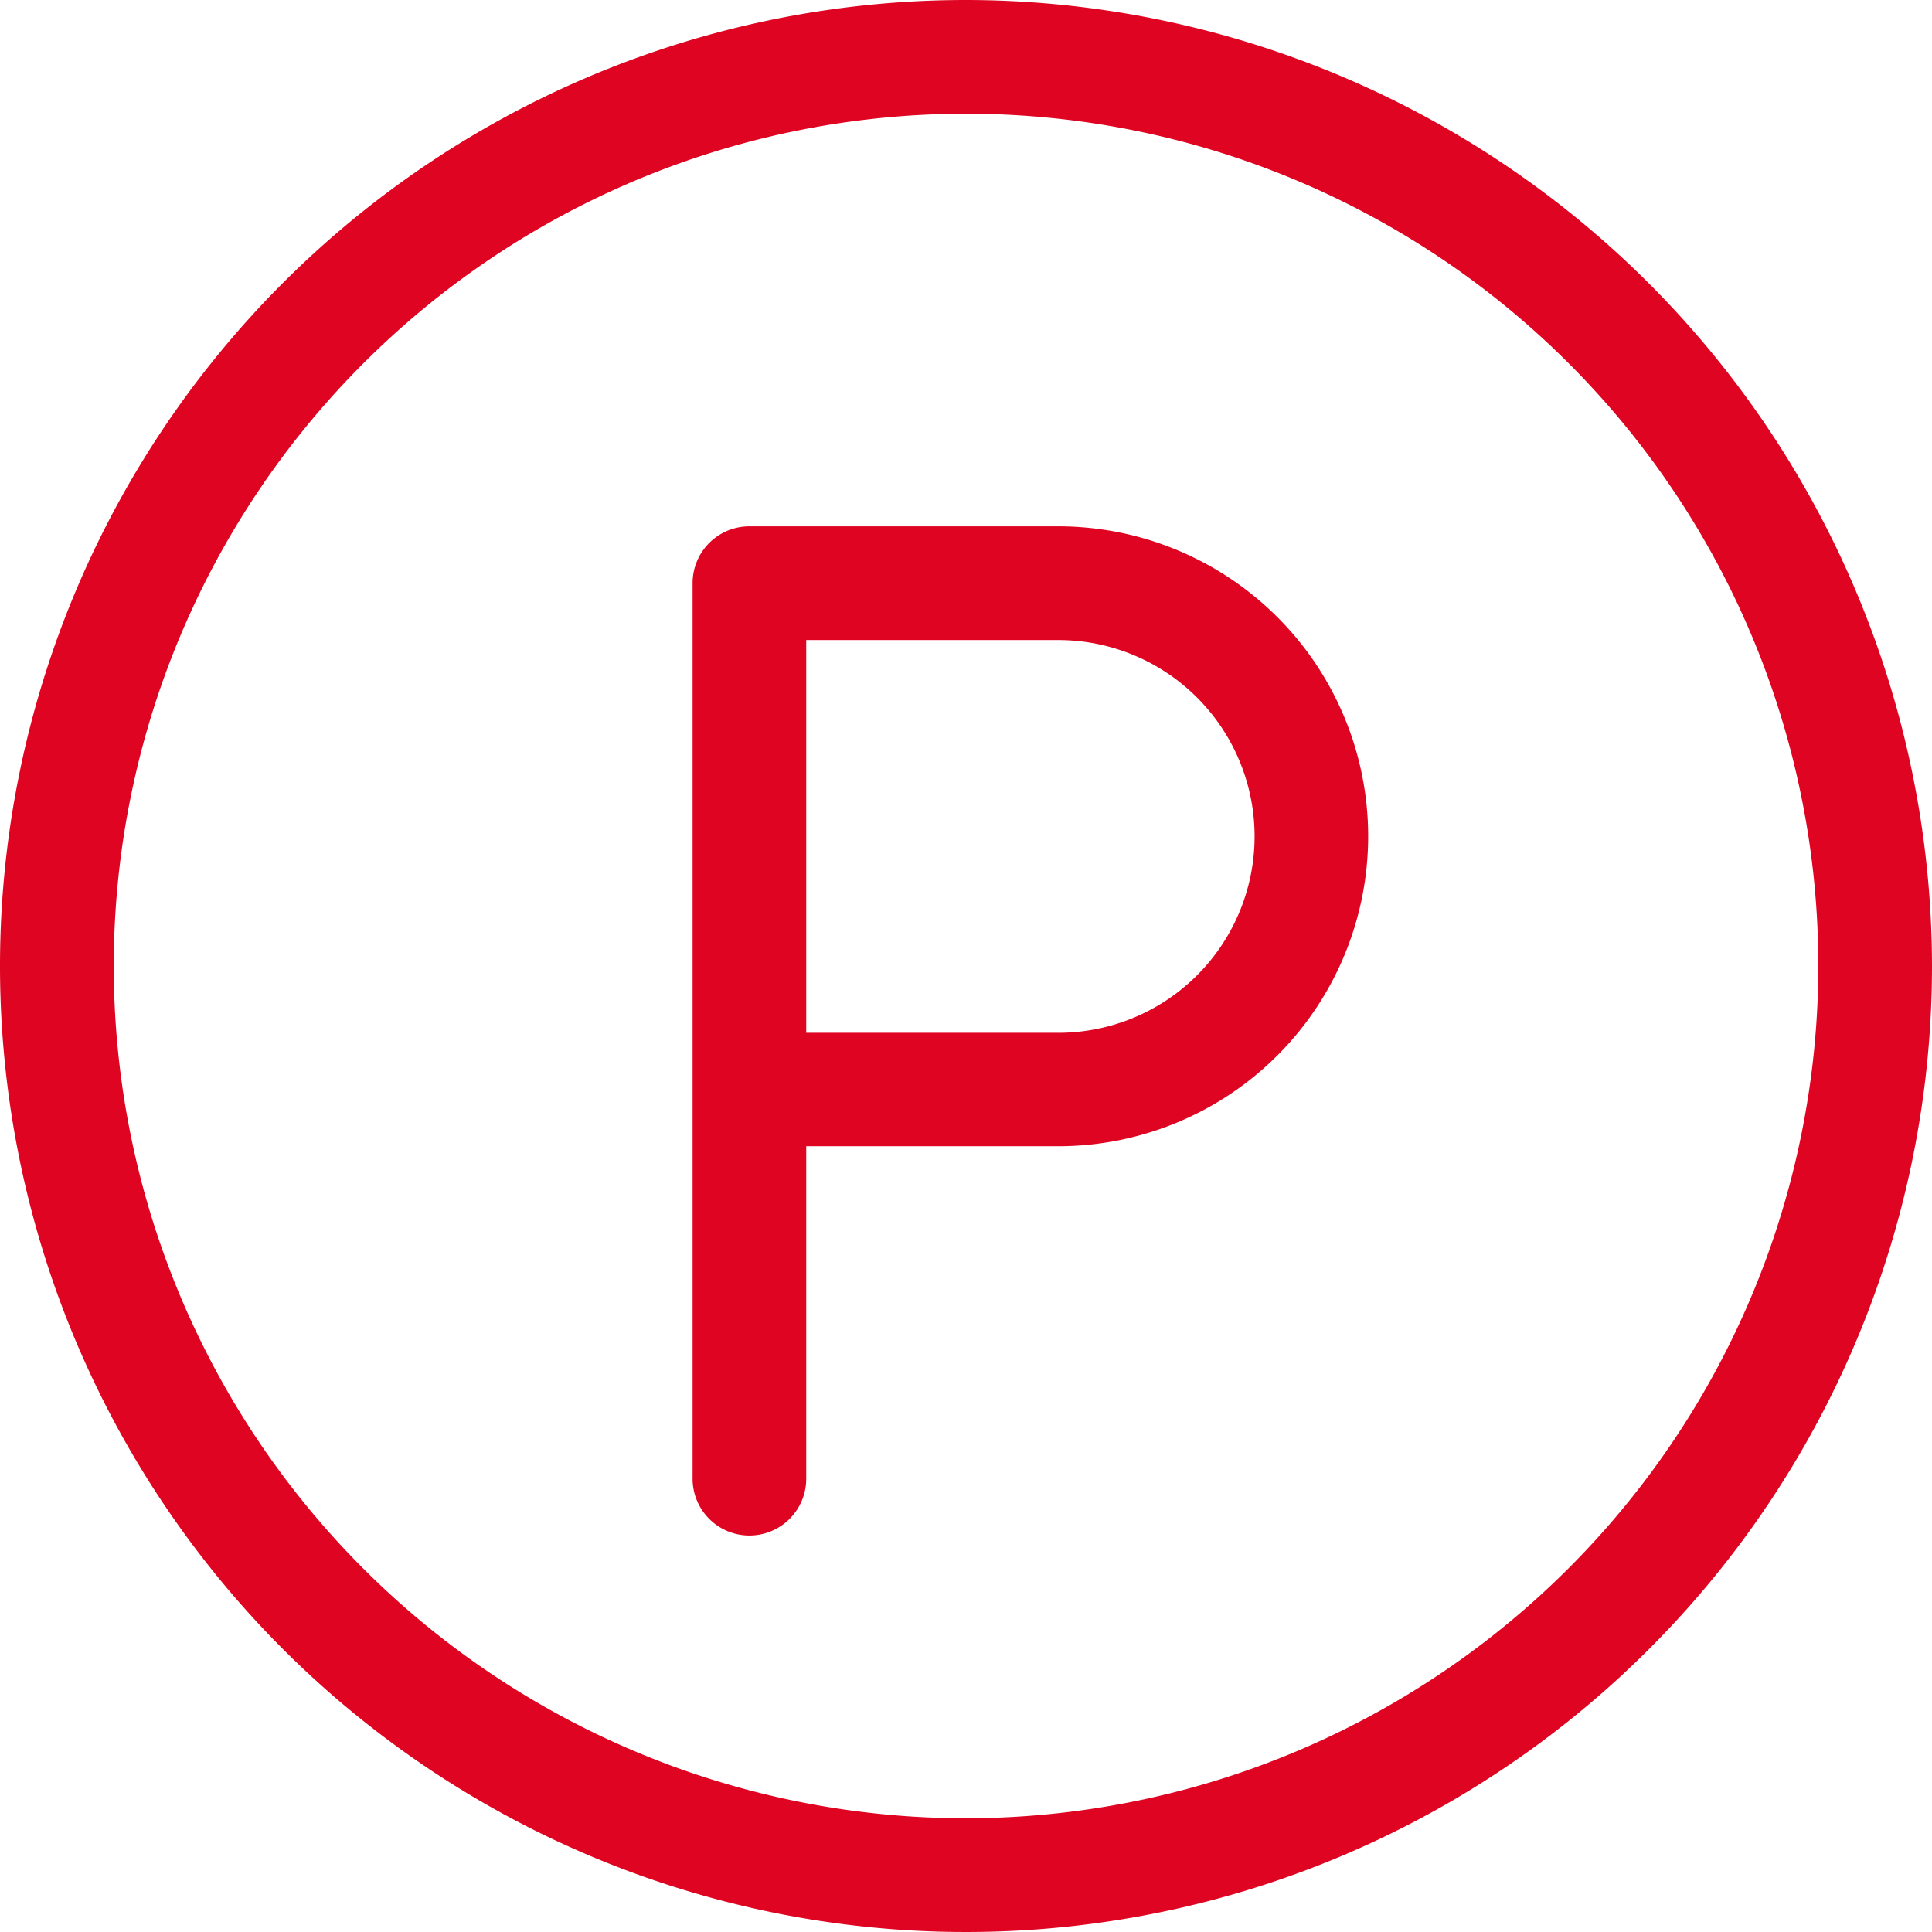
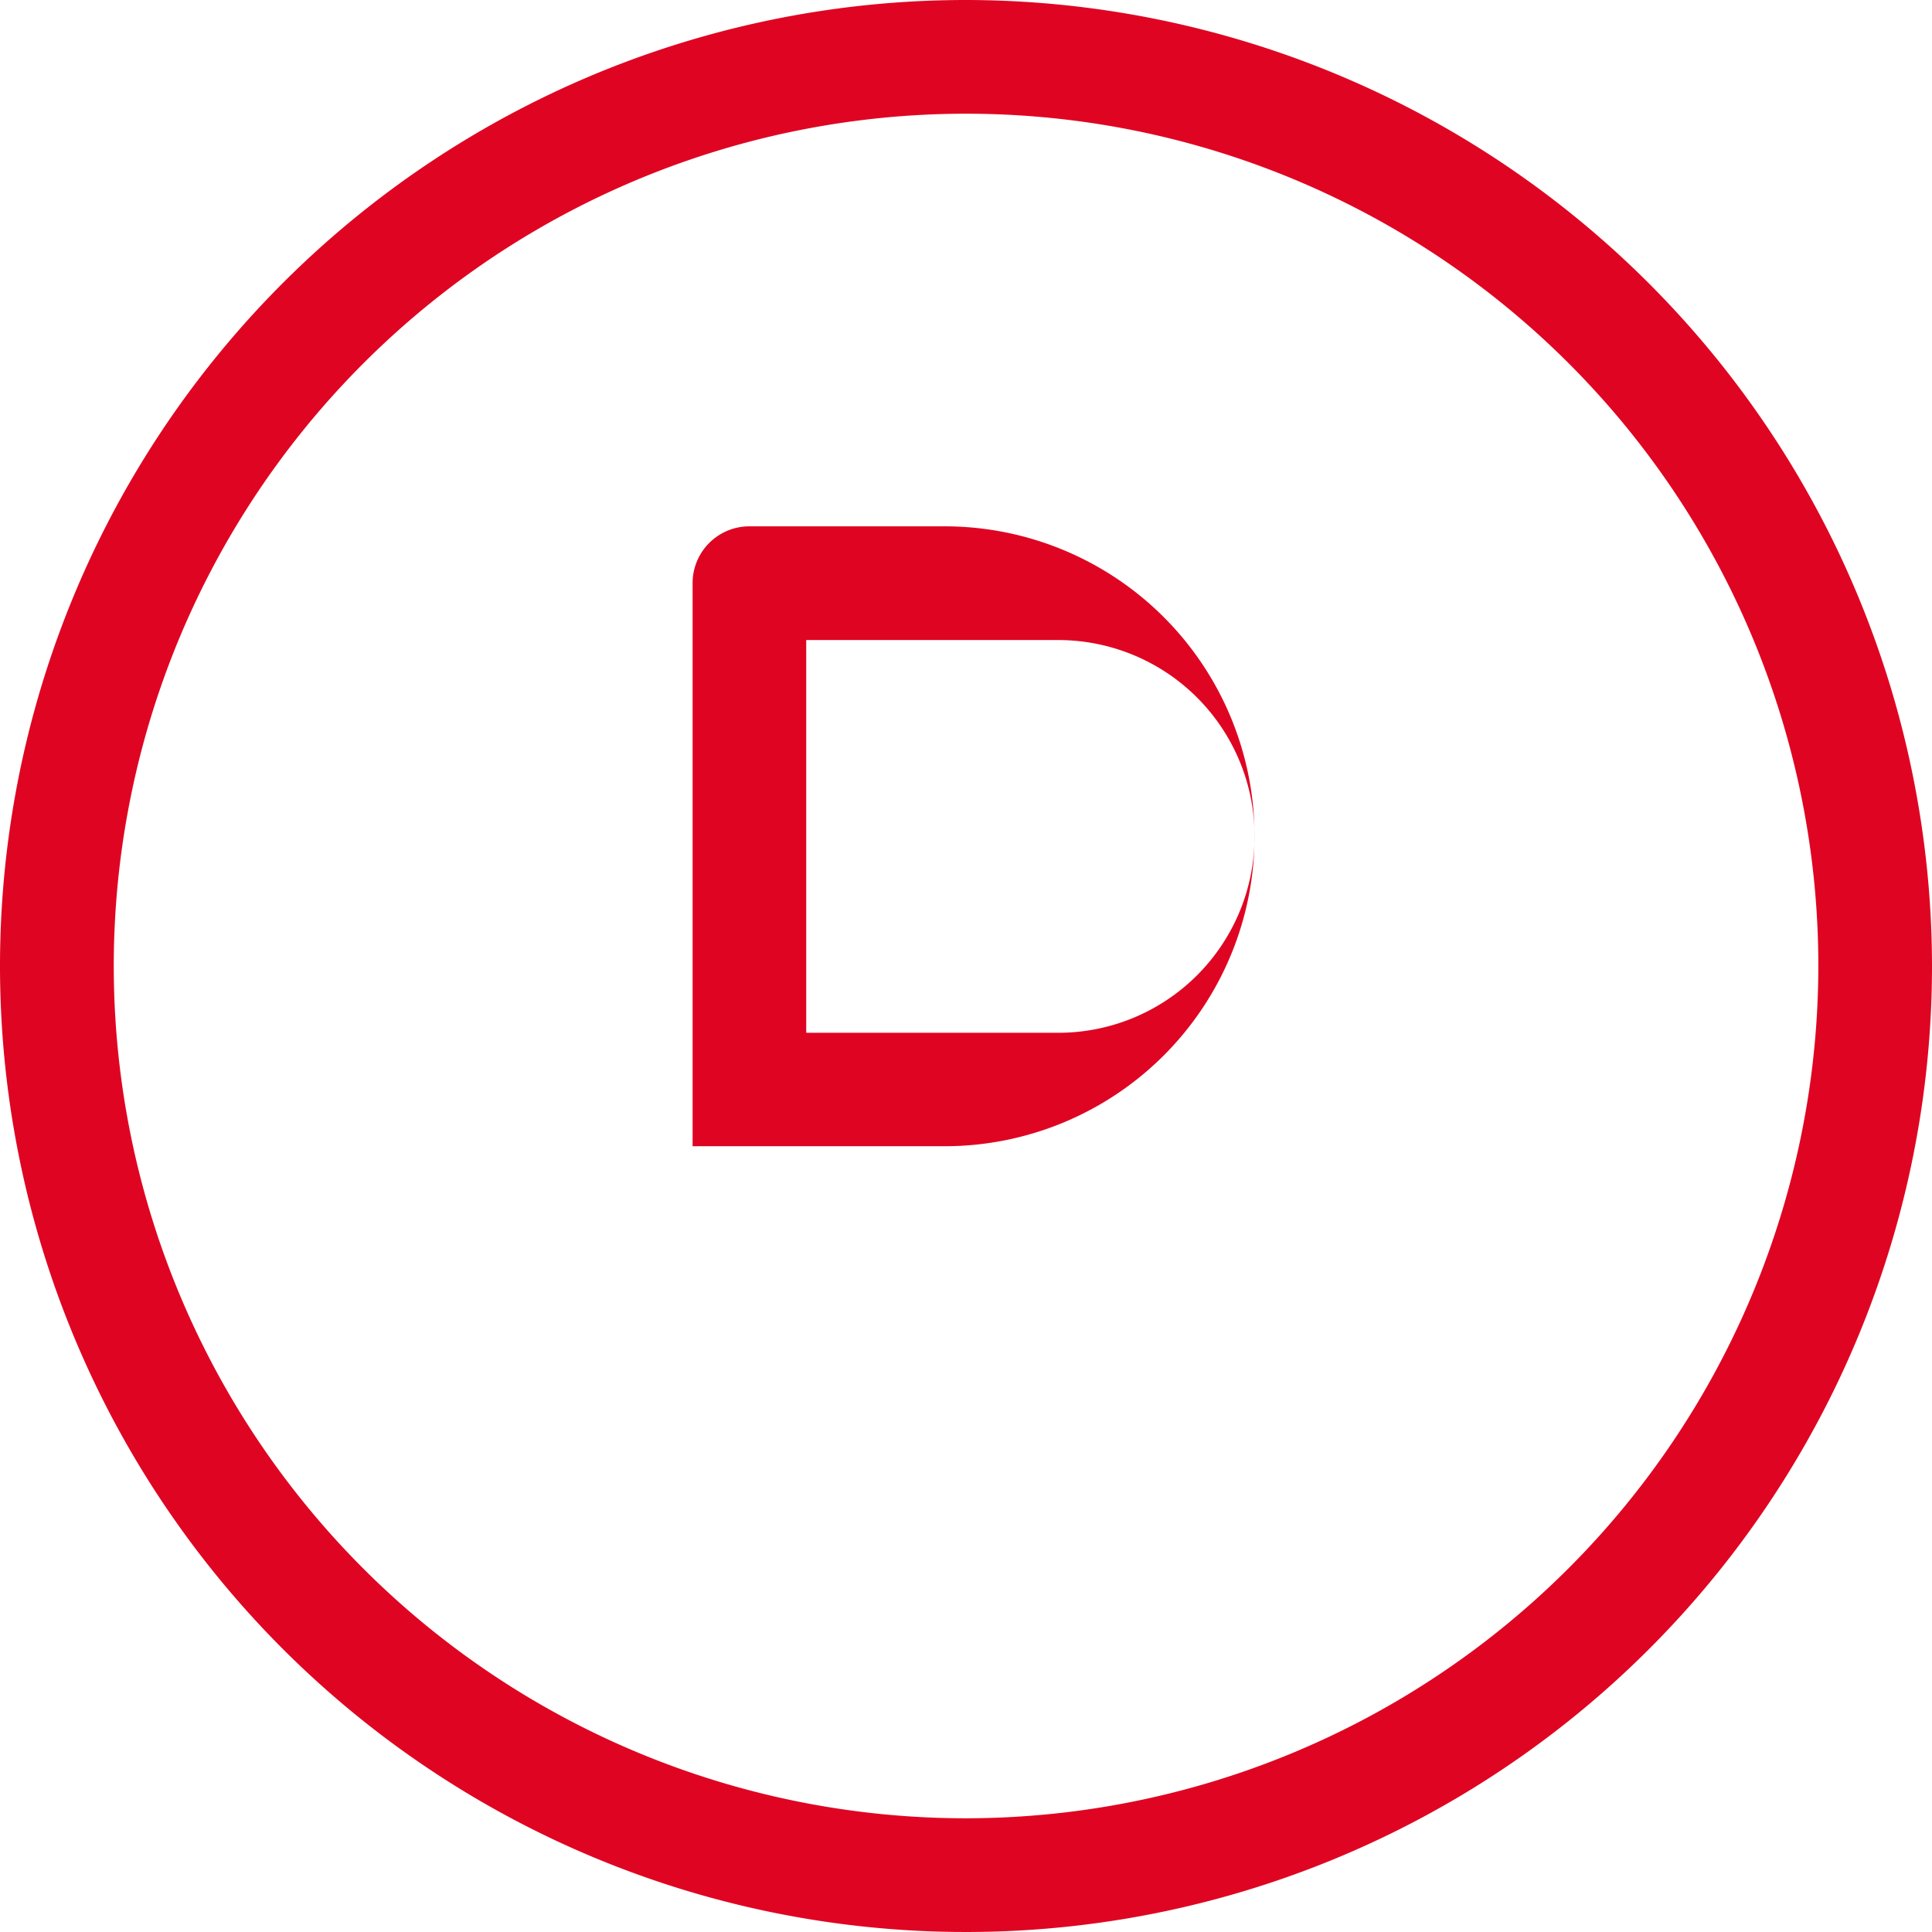
<svg xmlns="http://www.w3.org/2000/svg" width="70" height="70">
-   <path d="M35 0a35 35 0 1035 35A35.038 35.038 0 0035 0zm0 65.88A30.88 30.88 0 1165.882 35 30.913 30.913 0 0135 65.88zm3.341-46.81H27.153a2.057 2.057 0 00-2.059 2.06v32.4a2.059 2.059 0 104.117 0v-12h9.13a11.23 11.23 0 100-22.46zm0 18.35h-9.13V23.19h9.13a7.115 7.115 0 010 14.23z" fill="#df0522" fill-rule="evenodd" />
+   <path d="M35 0a35 35 0 1035 35A35.038 35.038 0 0035 0zm0 65.88A30.88 30.88 0 1165.882 35 30.913 30.913 0 0135 65.88zm3.341-46.81H27.153a2.057 2.057 0 00-2.059 2.06v32.4v-12h9.13a11.23 11.23 0 100-22.46zm0 18.35h-9.13V23.19h9.13a7.115 7.115 0 010 14.23z" fill="#df0522" fill-rule="evenodd" />
</svg>